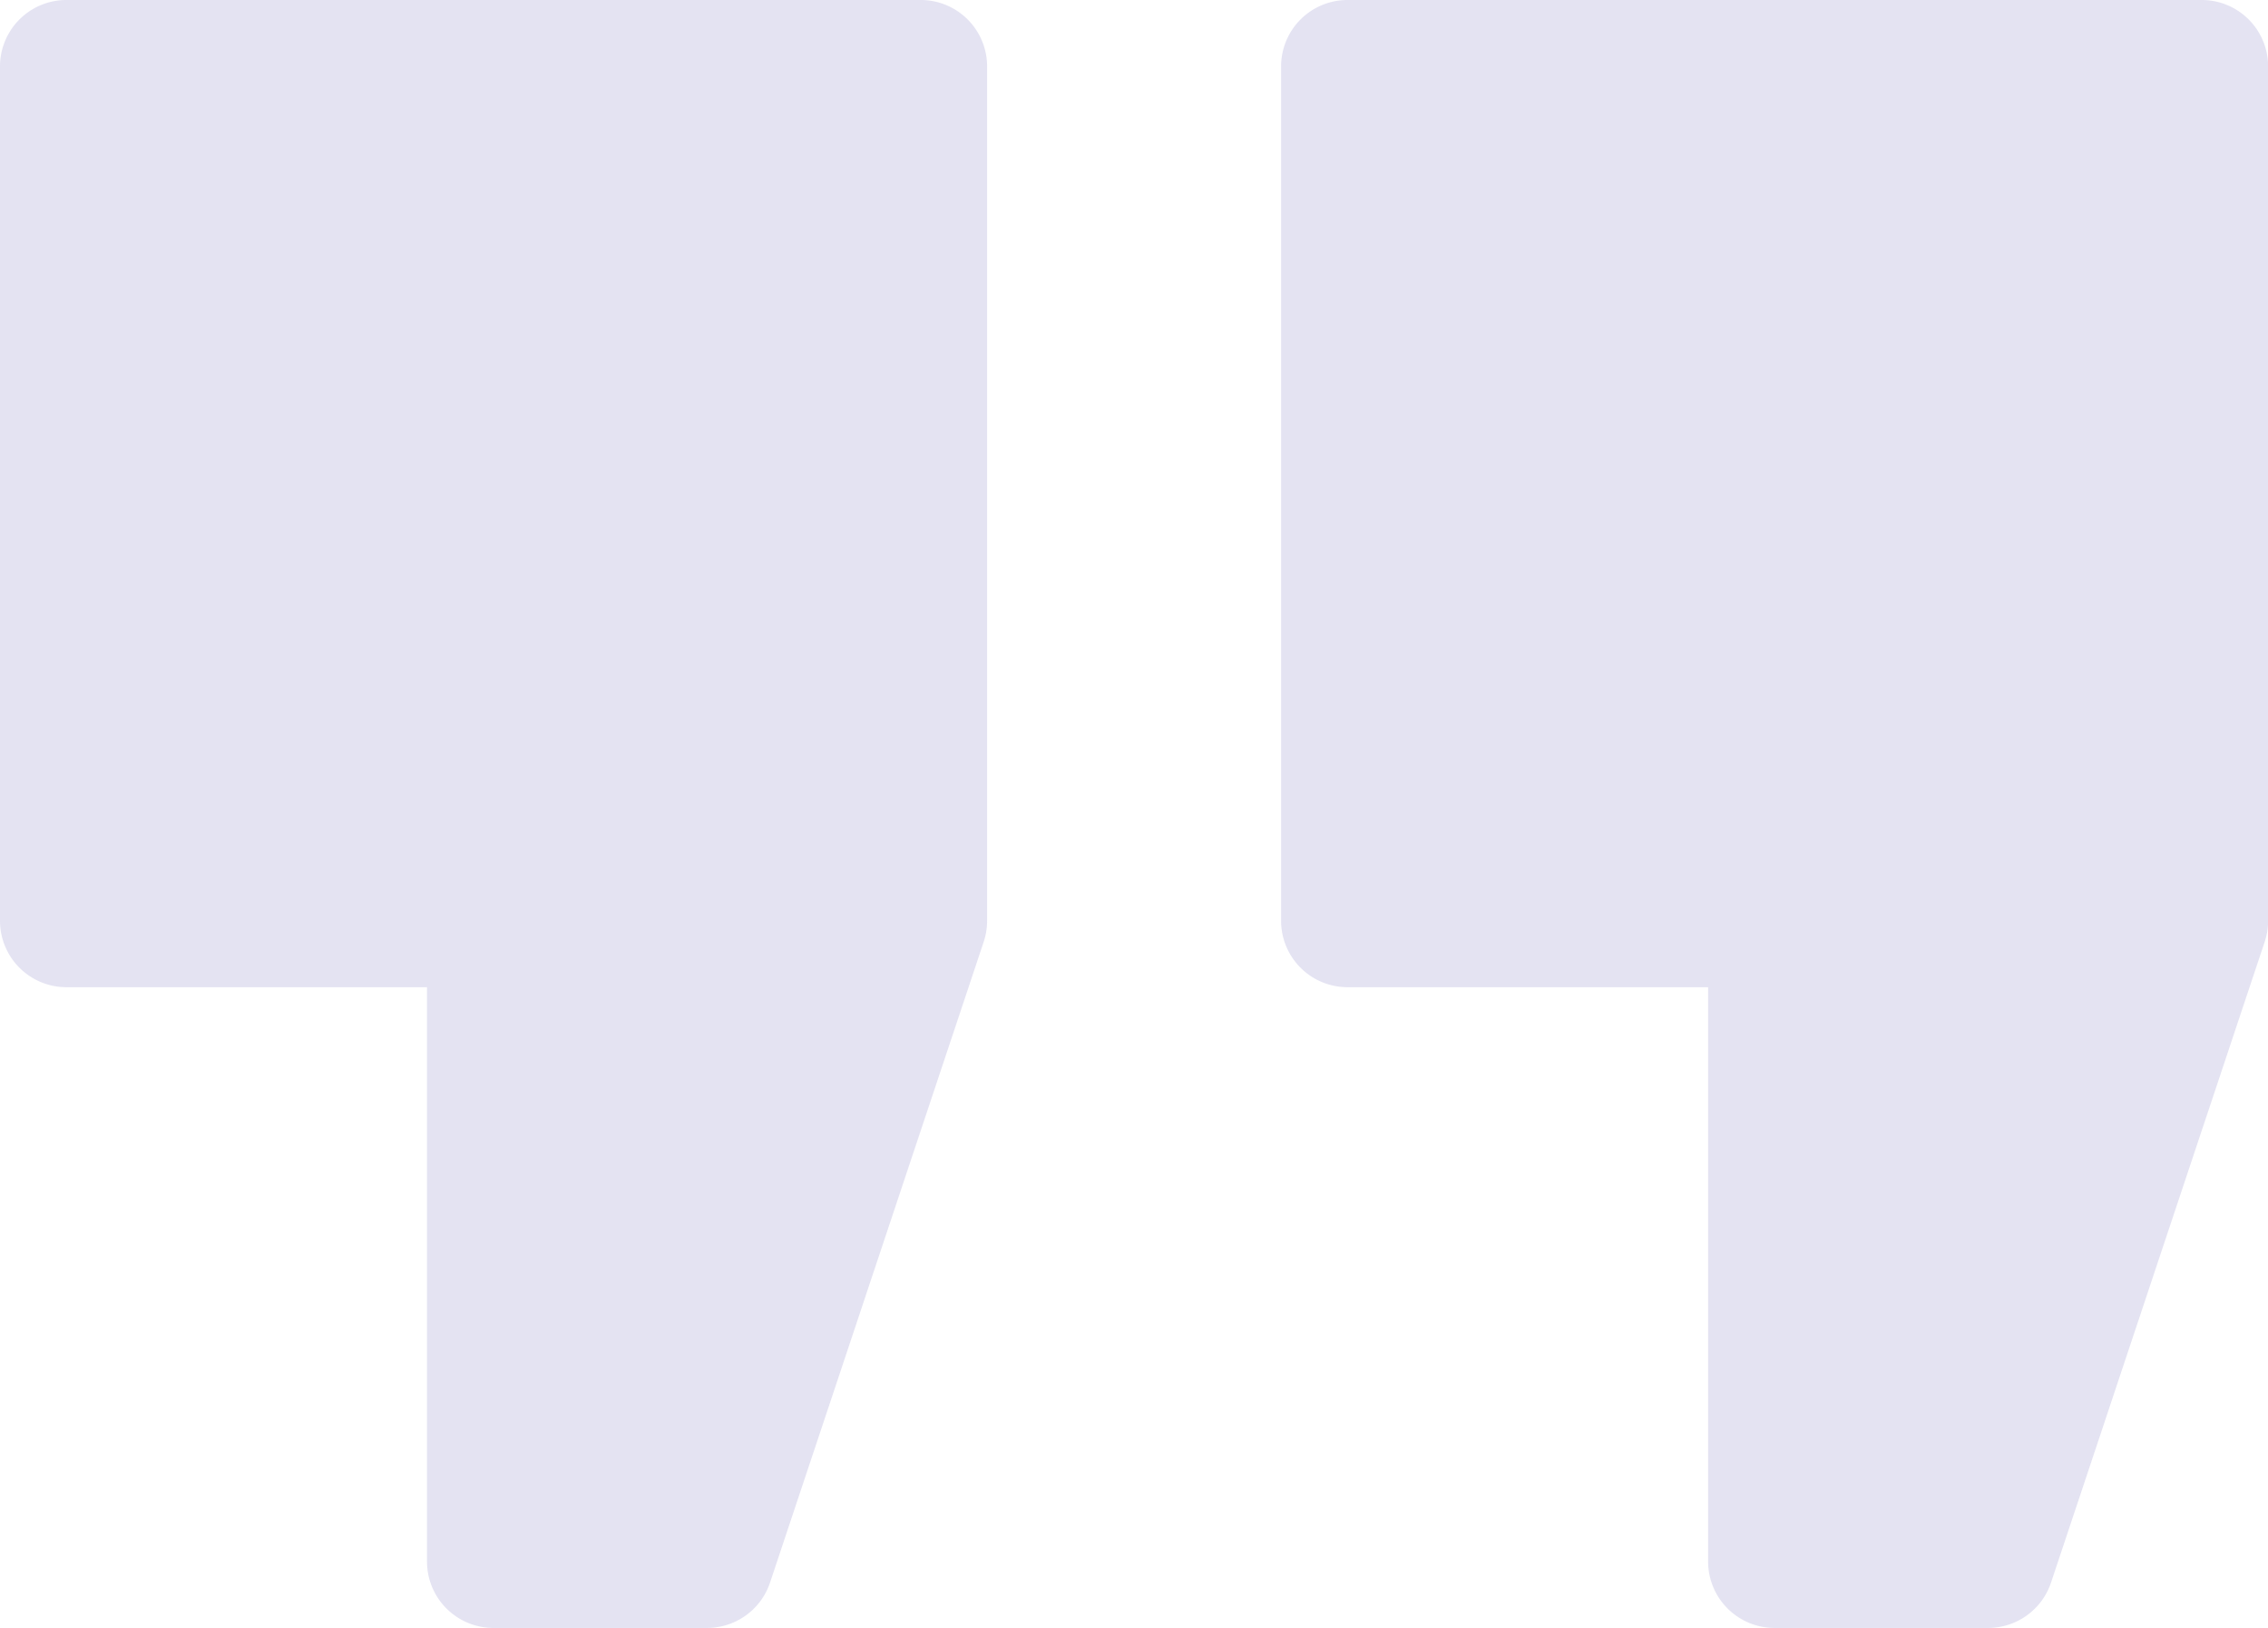
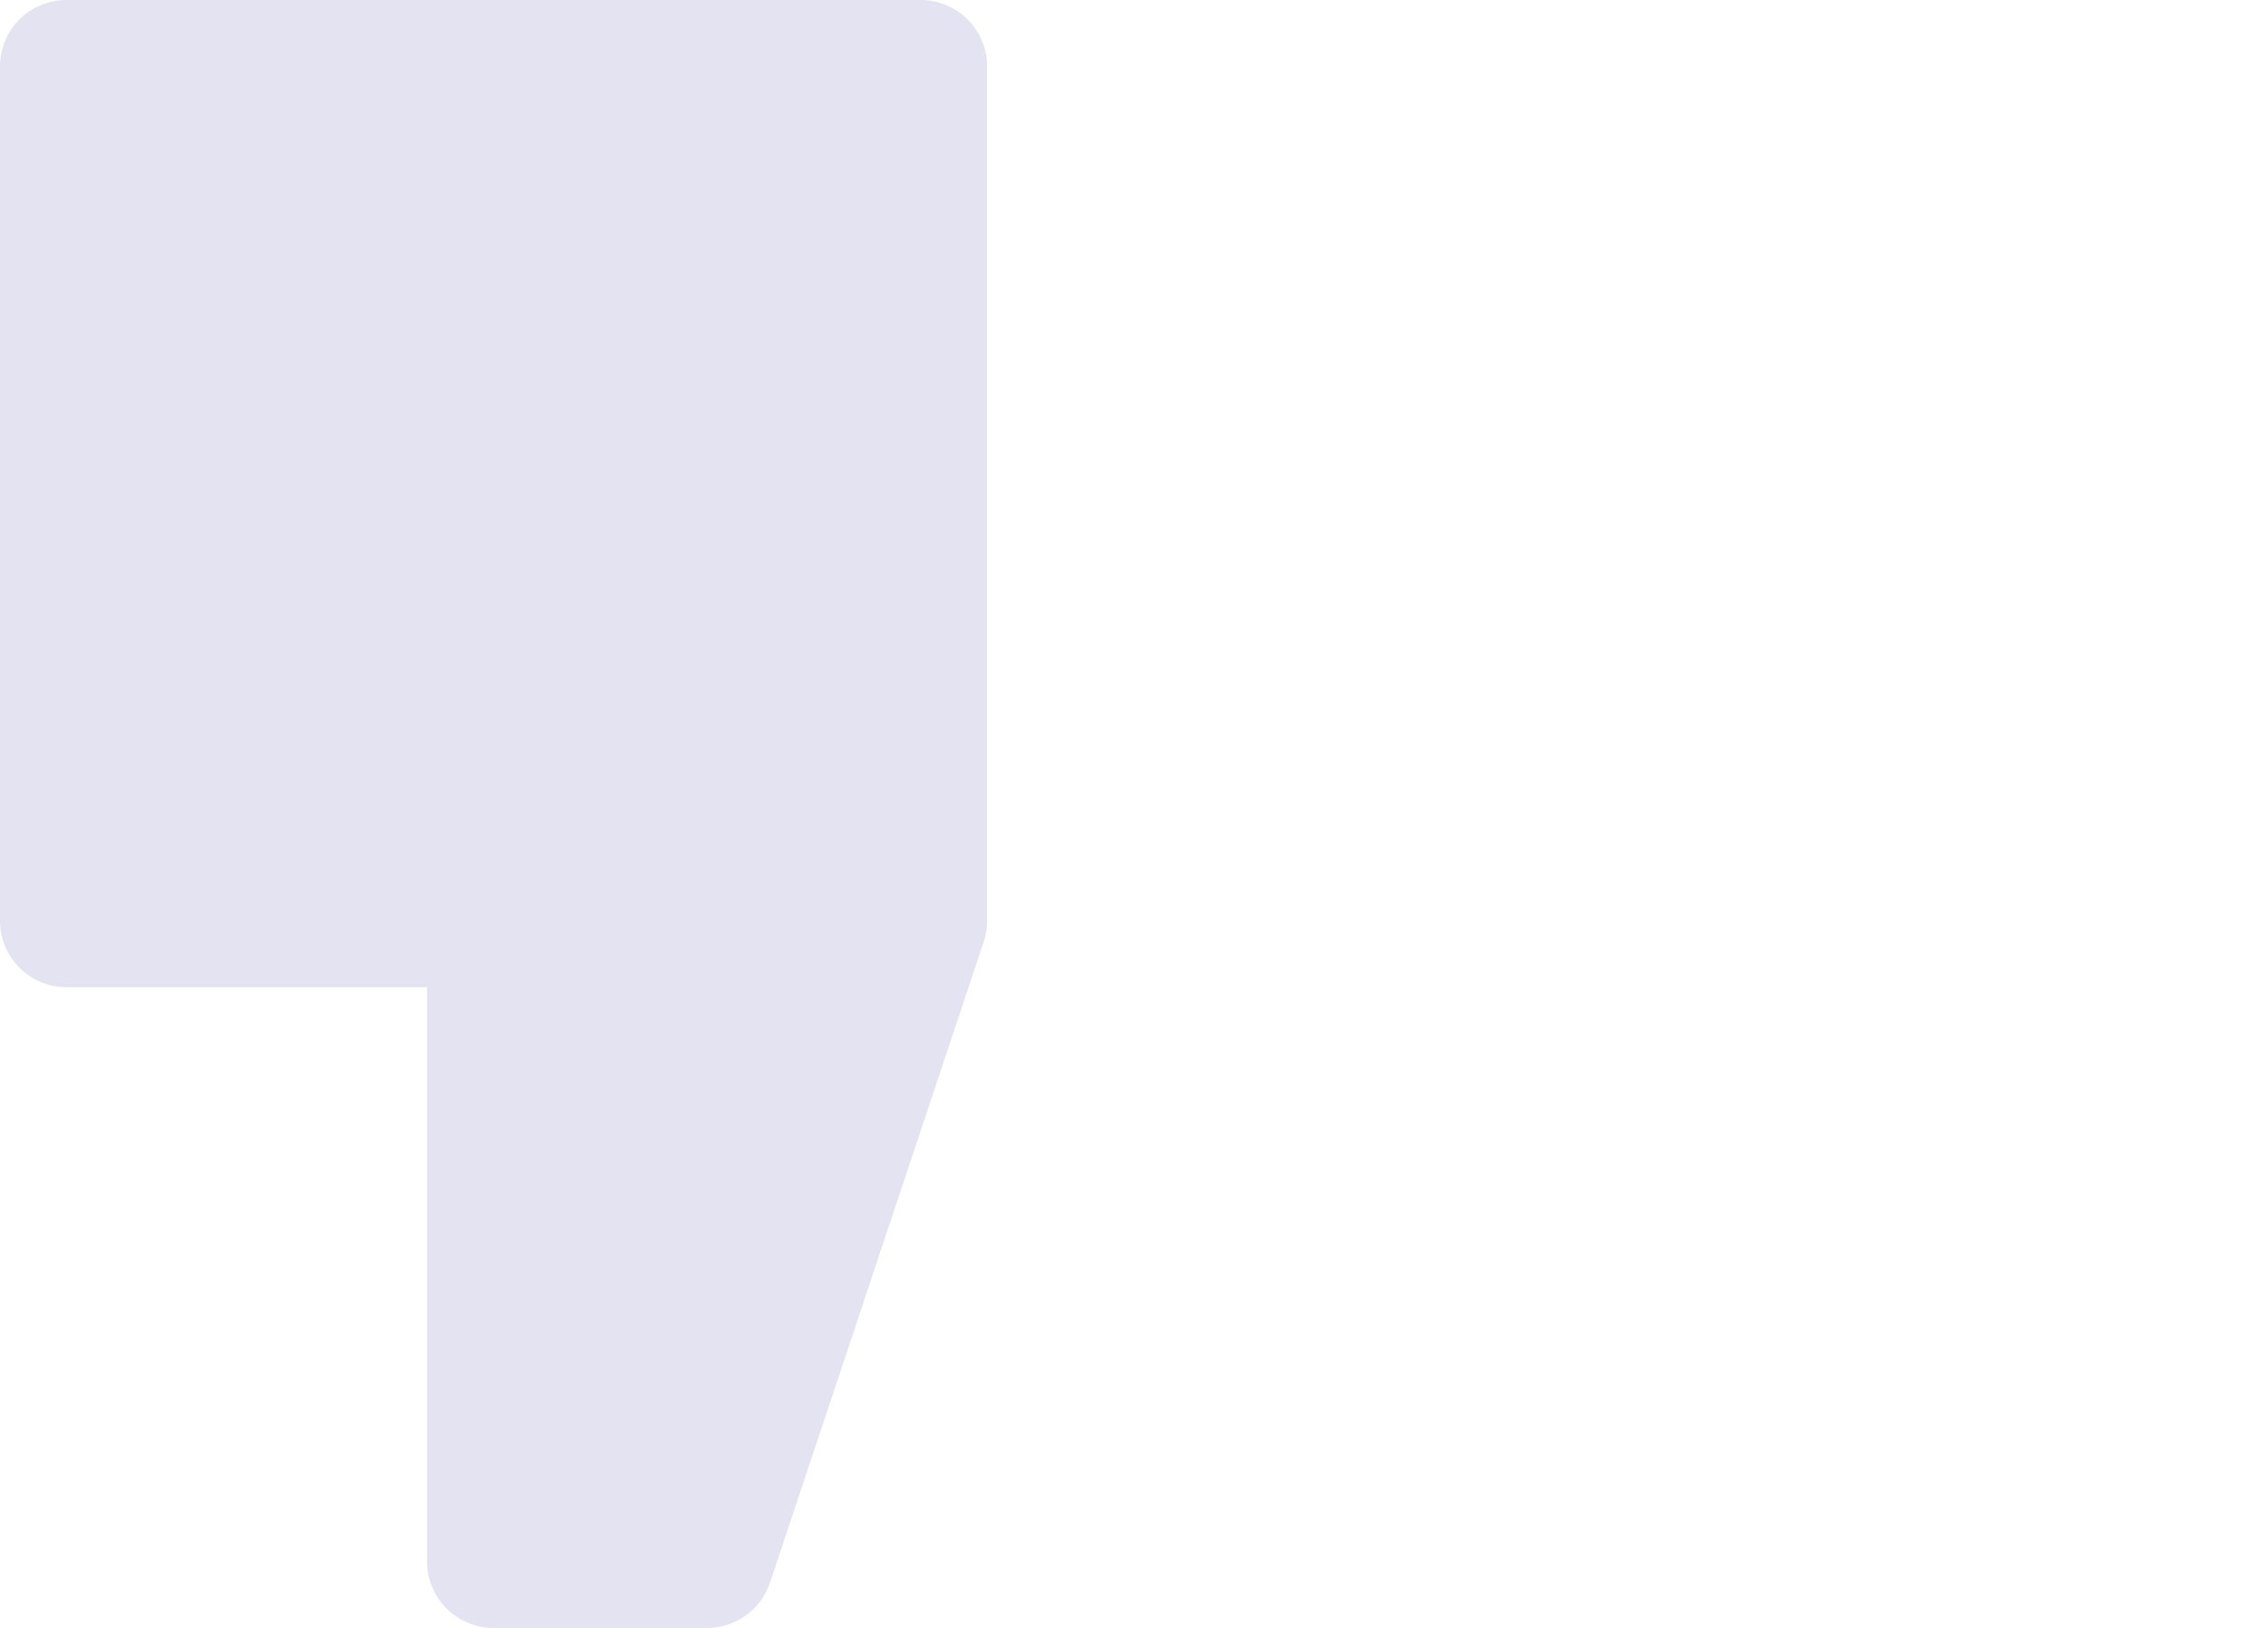
<svg xmlns="http://www.w3.org/2000/svg" width="78.554" height="56.369" viewBox="0 0 78.554 56.369">
  <g id="qoute" opacity="0.15">
    <path id="Path_74" data-name="Path 74" d="M31.882,0H2.3A2.3,2.3,0,0,0,0,2.3V31.882a2.3,2.3,0,0,0,2.3,2.3H14.79V54.068a2.3,2.3,0,0,0,2.3,2.3h7.4A2.3,2.3,0,0,0,26.67,54.8l7.4-22.186a2.29,2.29,0,0,0,.119-.728V2.3a2.3,2.3,0,0,0-2.3-2.3Zm0,0" fill="#4842a8" />
-     <path id="Path_75" data-name="Path 75" d="M321.081,0H291.5a2.3,2.3,0,0,0-2.3,2.3V31.882a2.3,2.3,0,0,0,2.3,2.3H303.99V54.068a2.3,2.3,0,0,0,2.3,2.3h7.395a2.3,2.3,0,0,0,2.183-1.574l7.4-22.186a2.307,2.307,0,0,0,.118-.728V2.3a2.3,2.3,0,0,0-2.3-2.3Zm0,0" transform="translate(-244.828)" fill="#4842a8" />
  </g>
</svg>